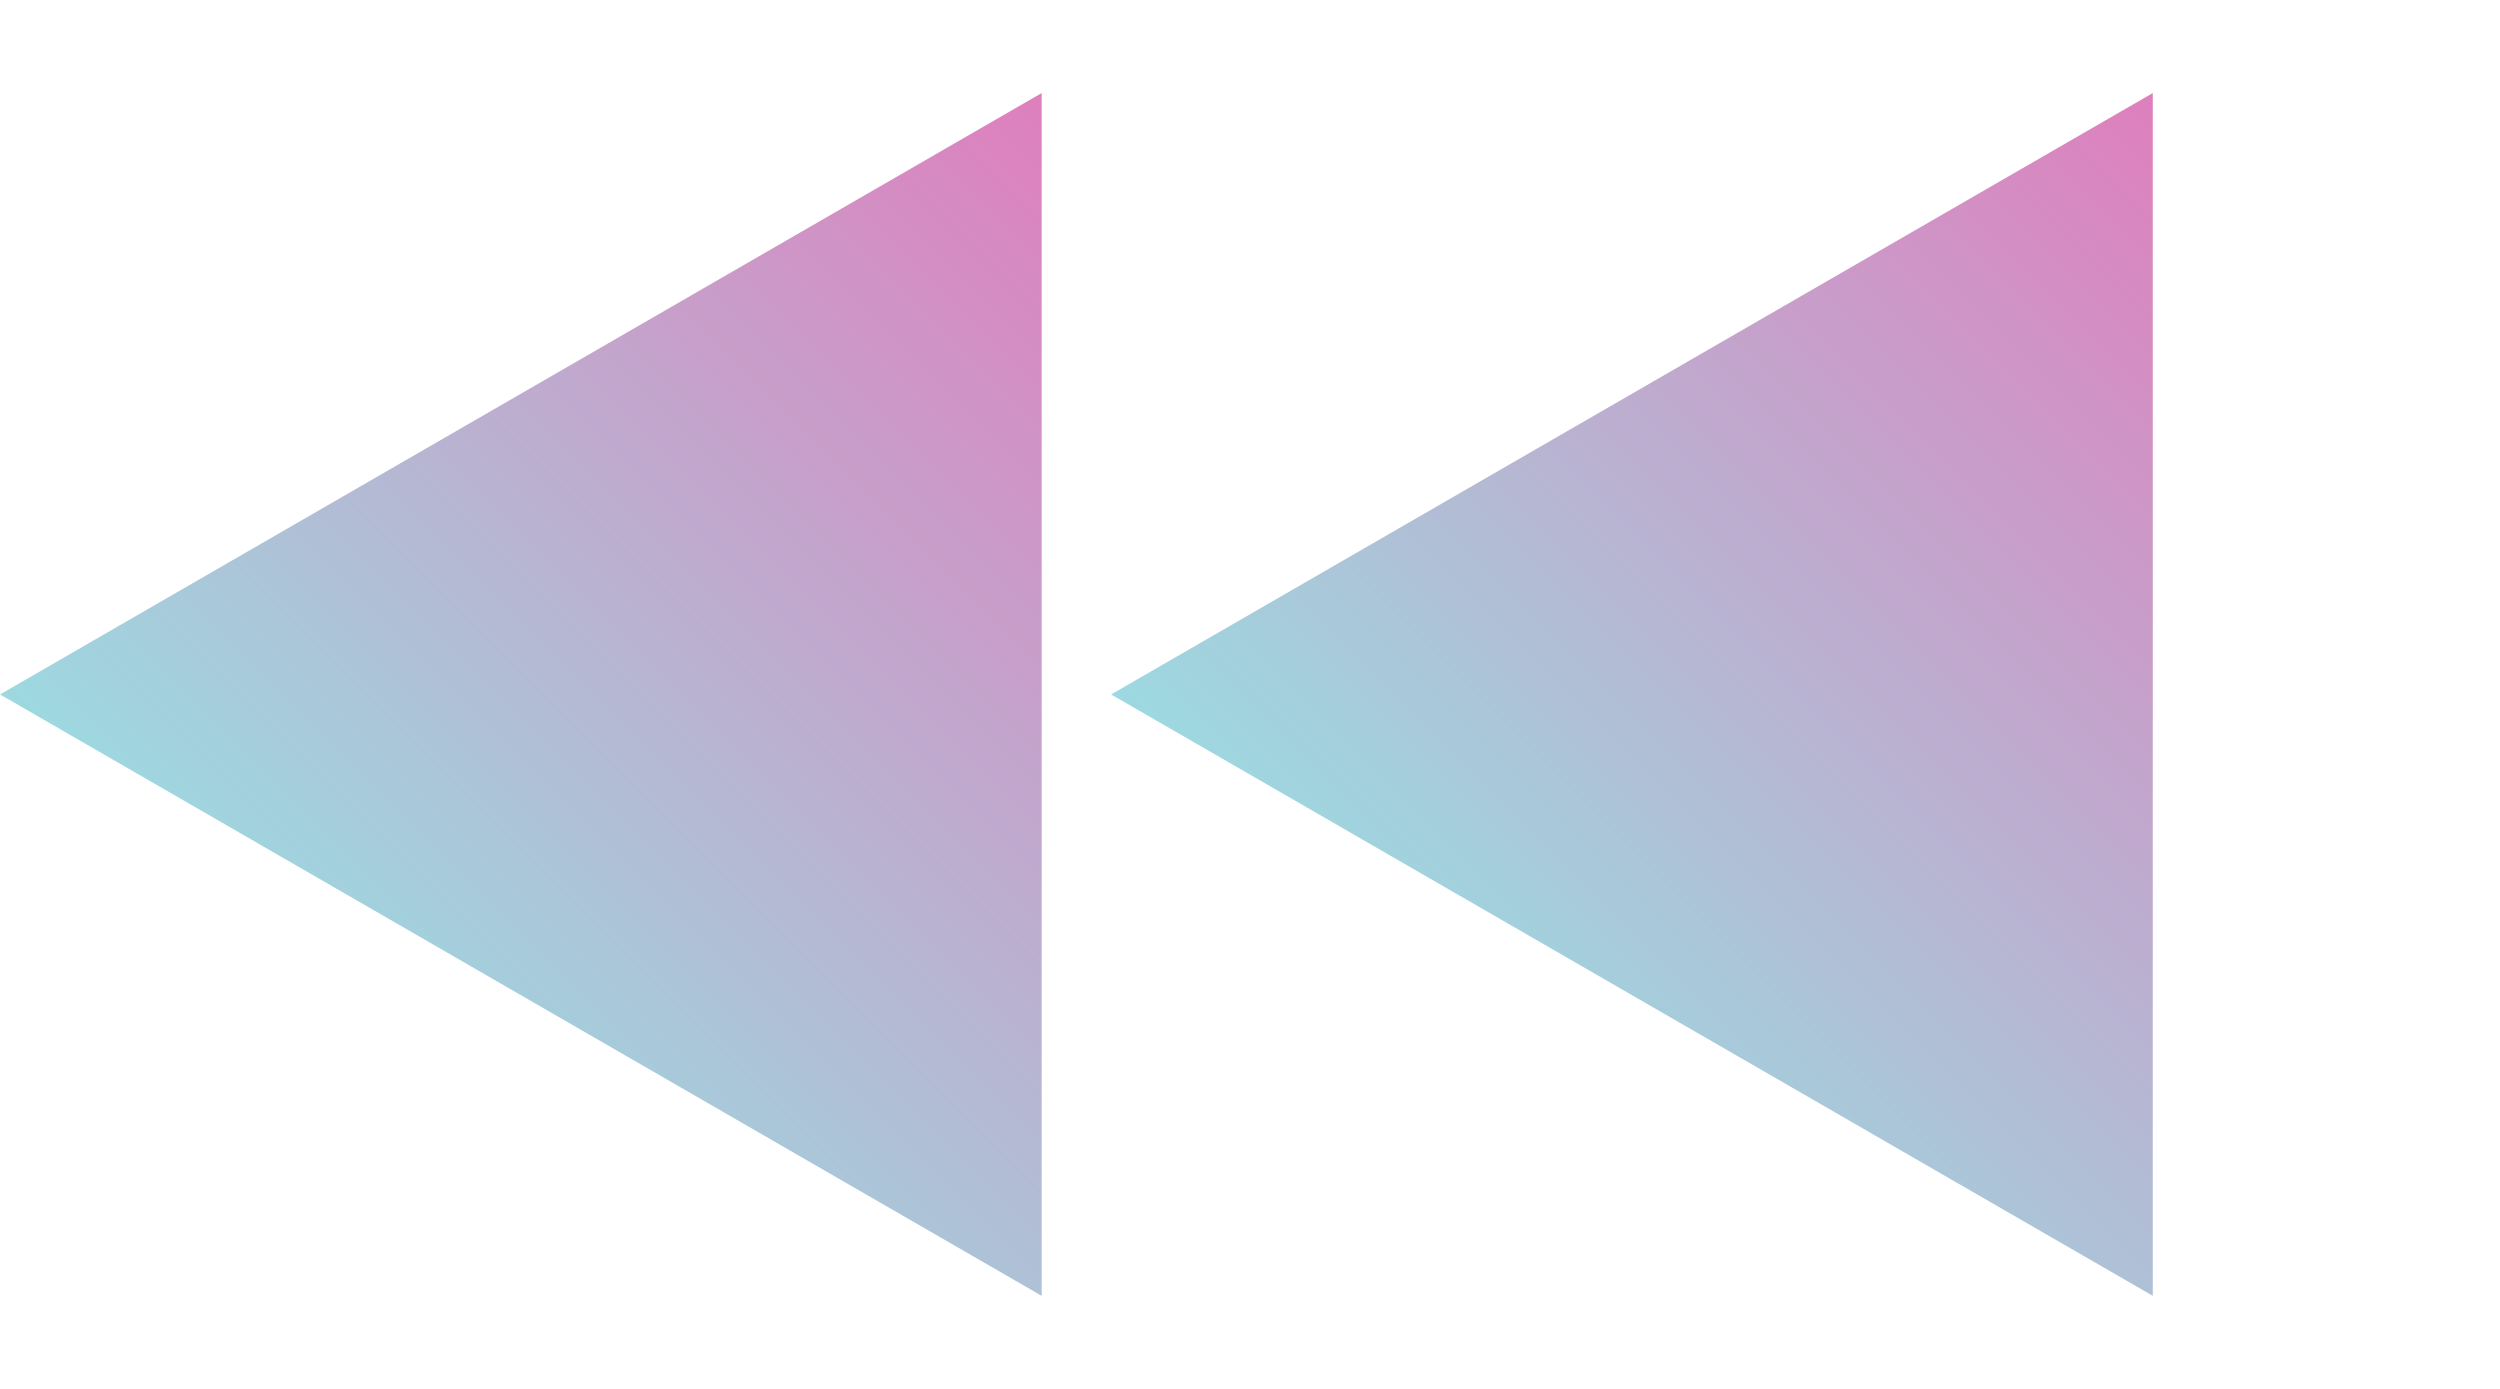
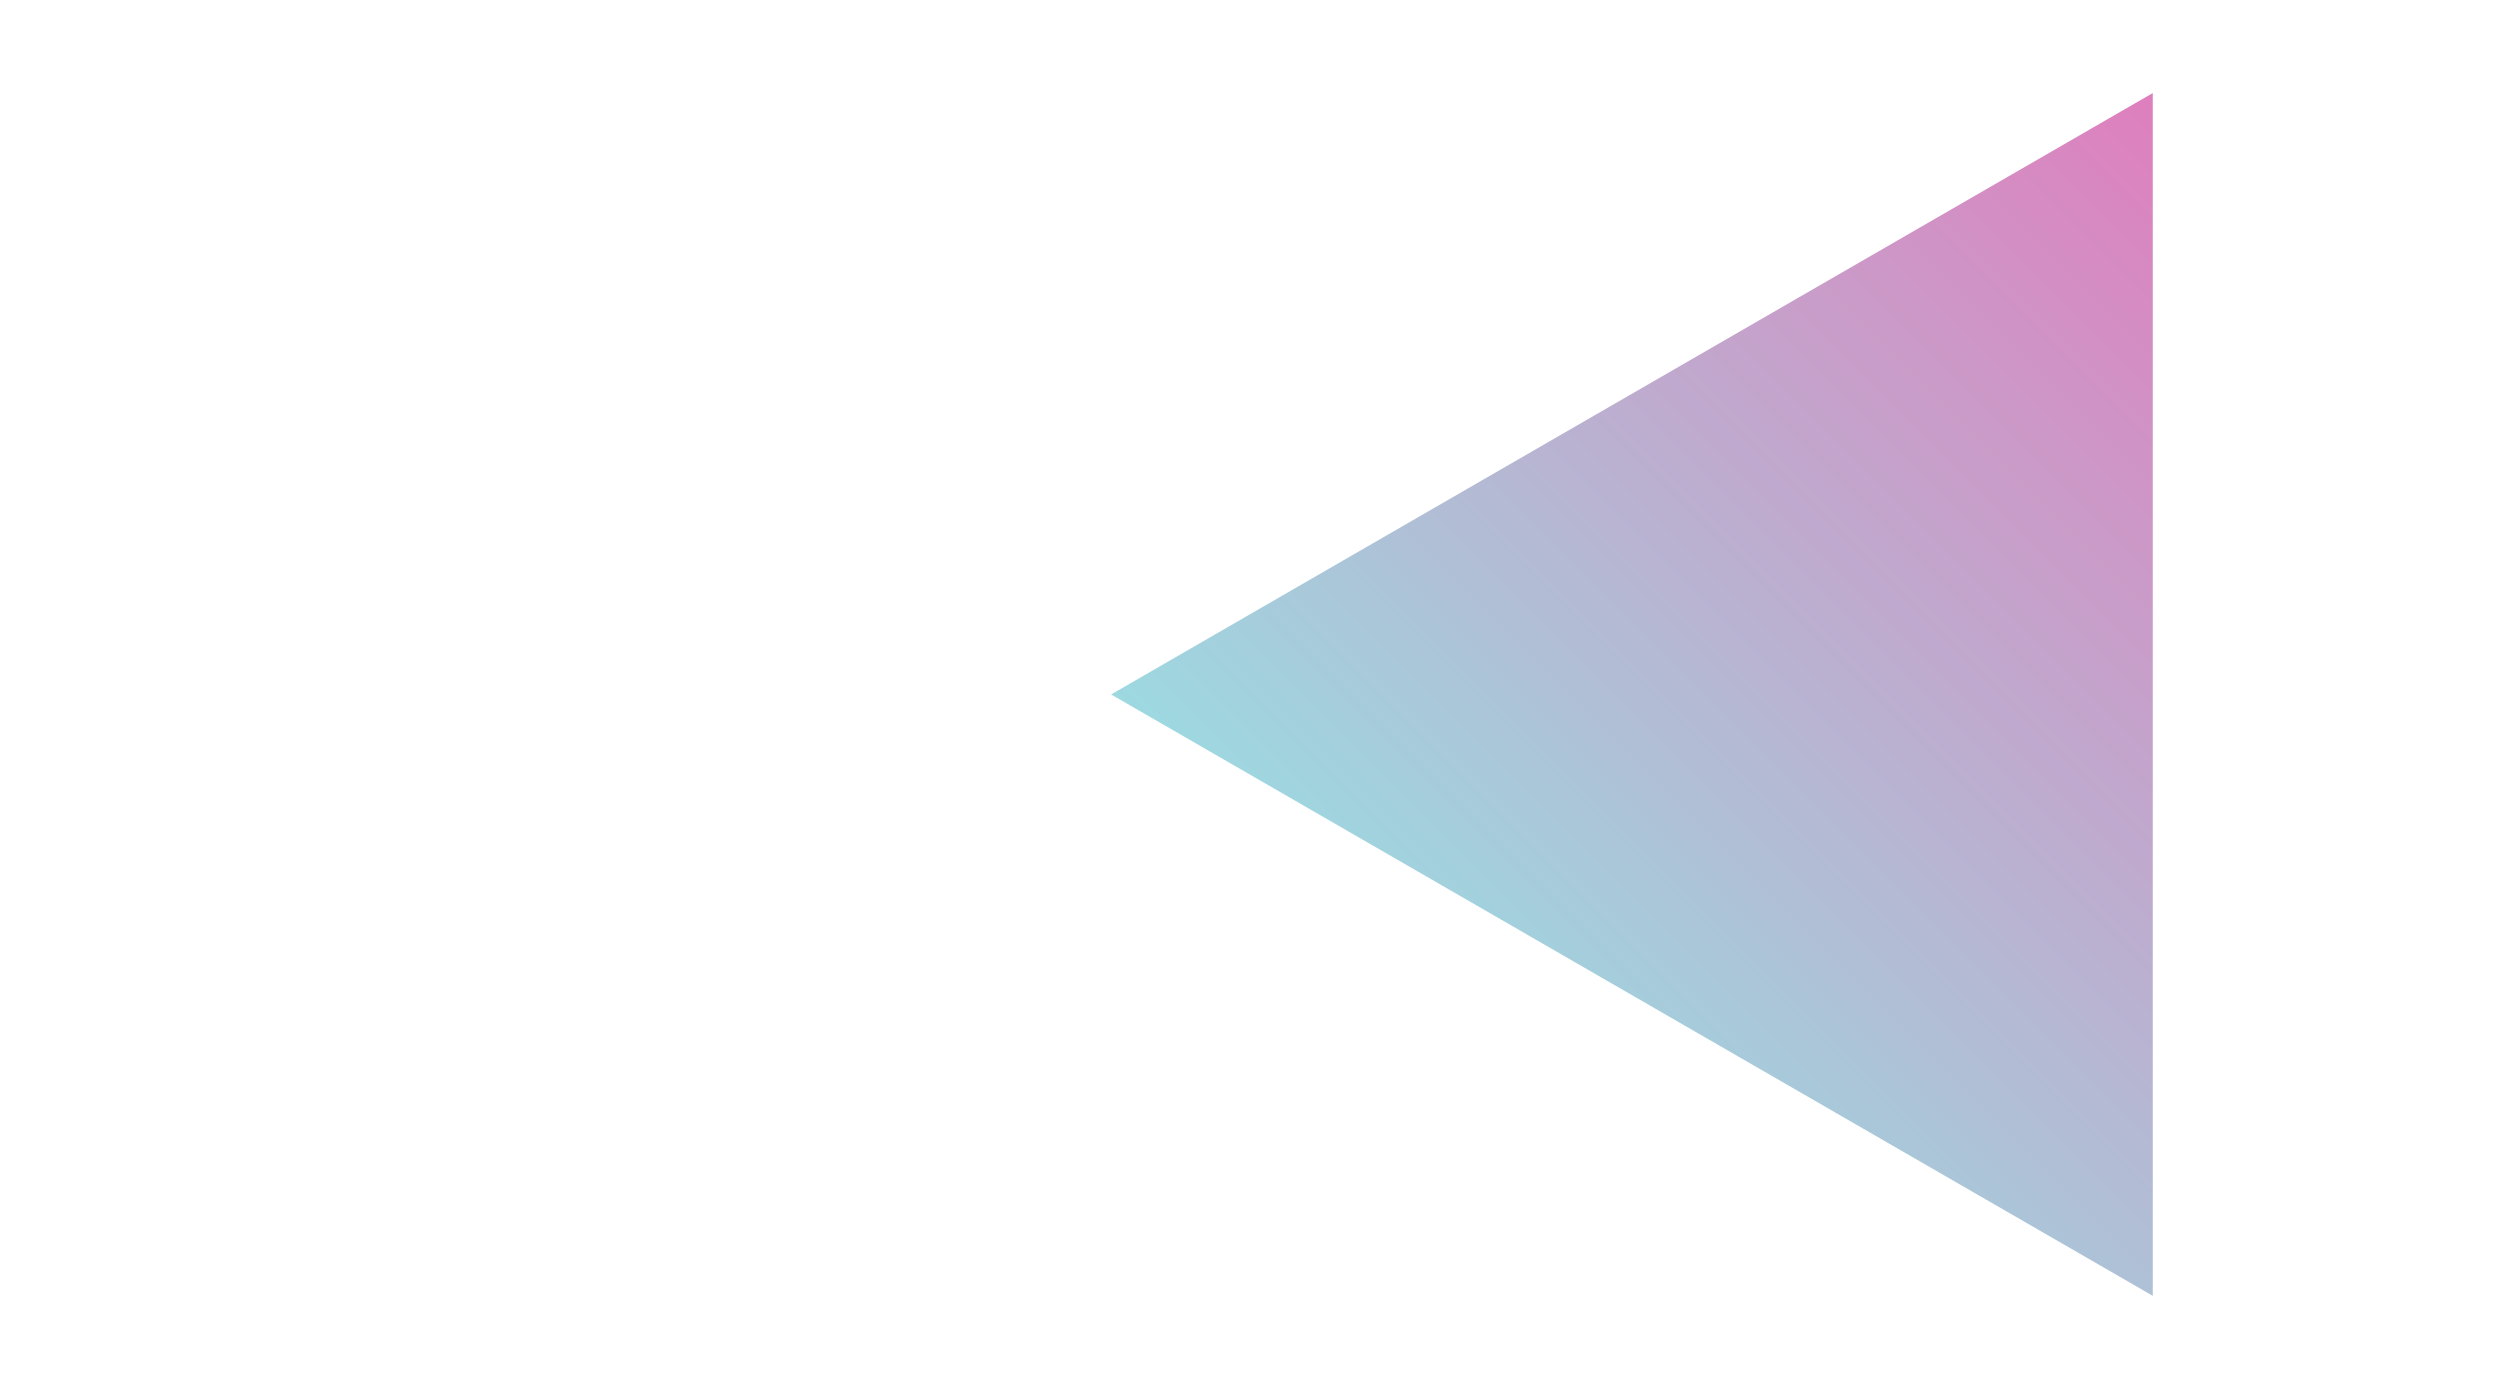
<svg xmlns="http://www.w3.org/2000/svg" width="27" height="15" viewBox="0 0 27 15" fill="none">
  <path d="M12 7.5L23.25 1.005L23.25 13.995L12 7.5Z" fill="url(#paint0_linear_656_6)" />
-   <path d="M9.83506e-07 7.5L11.25 1.005L11.25 13.995L9.83506e-07 7.5Z" fill="url(#paint1_linear_656_6)" />
  <defs>
    <linearGradient id="paint0_linear_656_6" x1="12" y1="15" x2="27" y2="1.96701e-06" gradientUnits="userSpaceOnUse">
      <stop stop-color="#81FFEF" />
      <stop offset="1" stop-color="#F067B4" />
    </linearGradient>
    <linearGradient id="paint1_linear_656_6" x1="0" y1="15" x2="15" y2="1.96701e-06" gradientUnits="userSpaceOnUse">
      <stop stop-color="#81FFEF" />
      <stop offset="1" stop-color="#F067B4" />
    </linearGradient>
  </defs>
</svg>